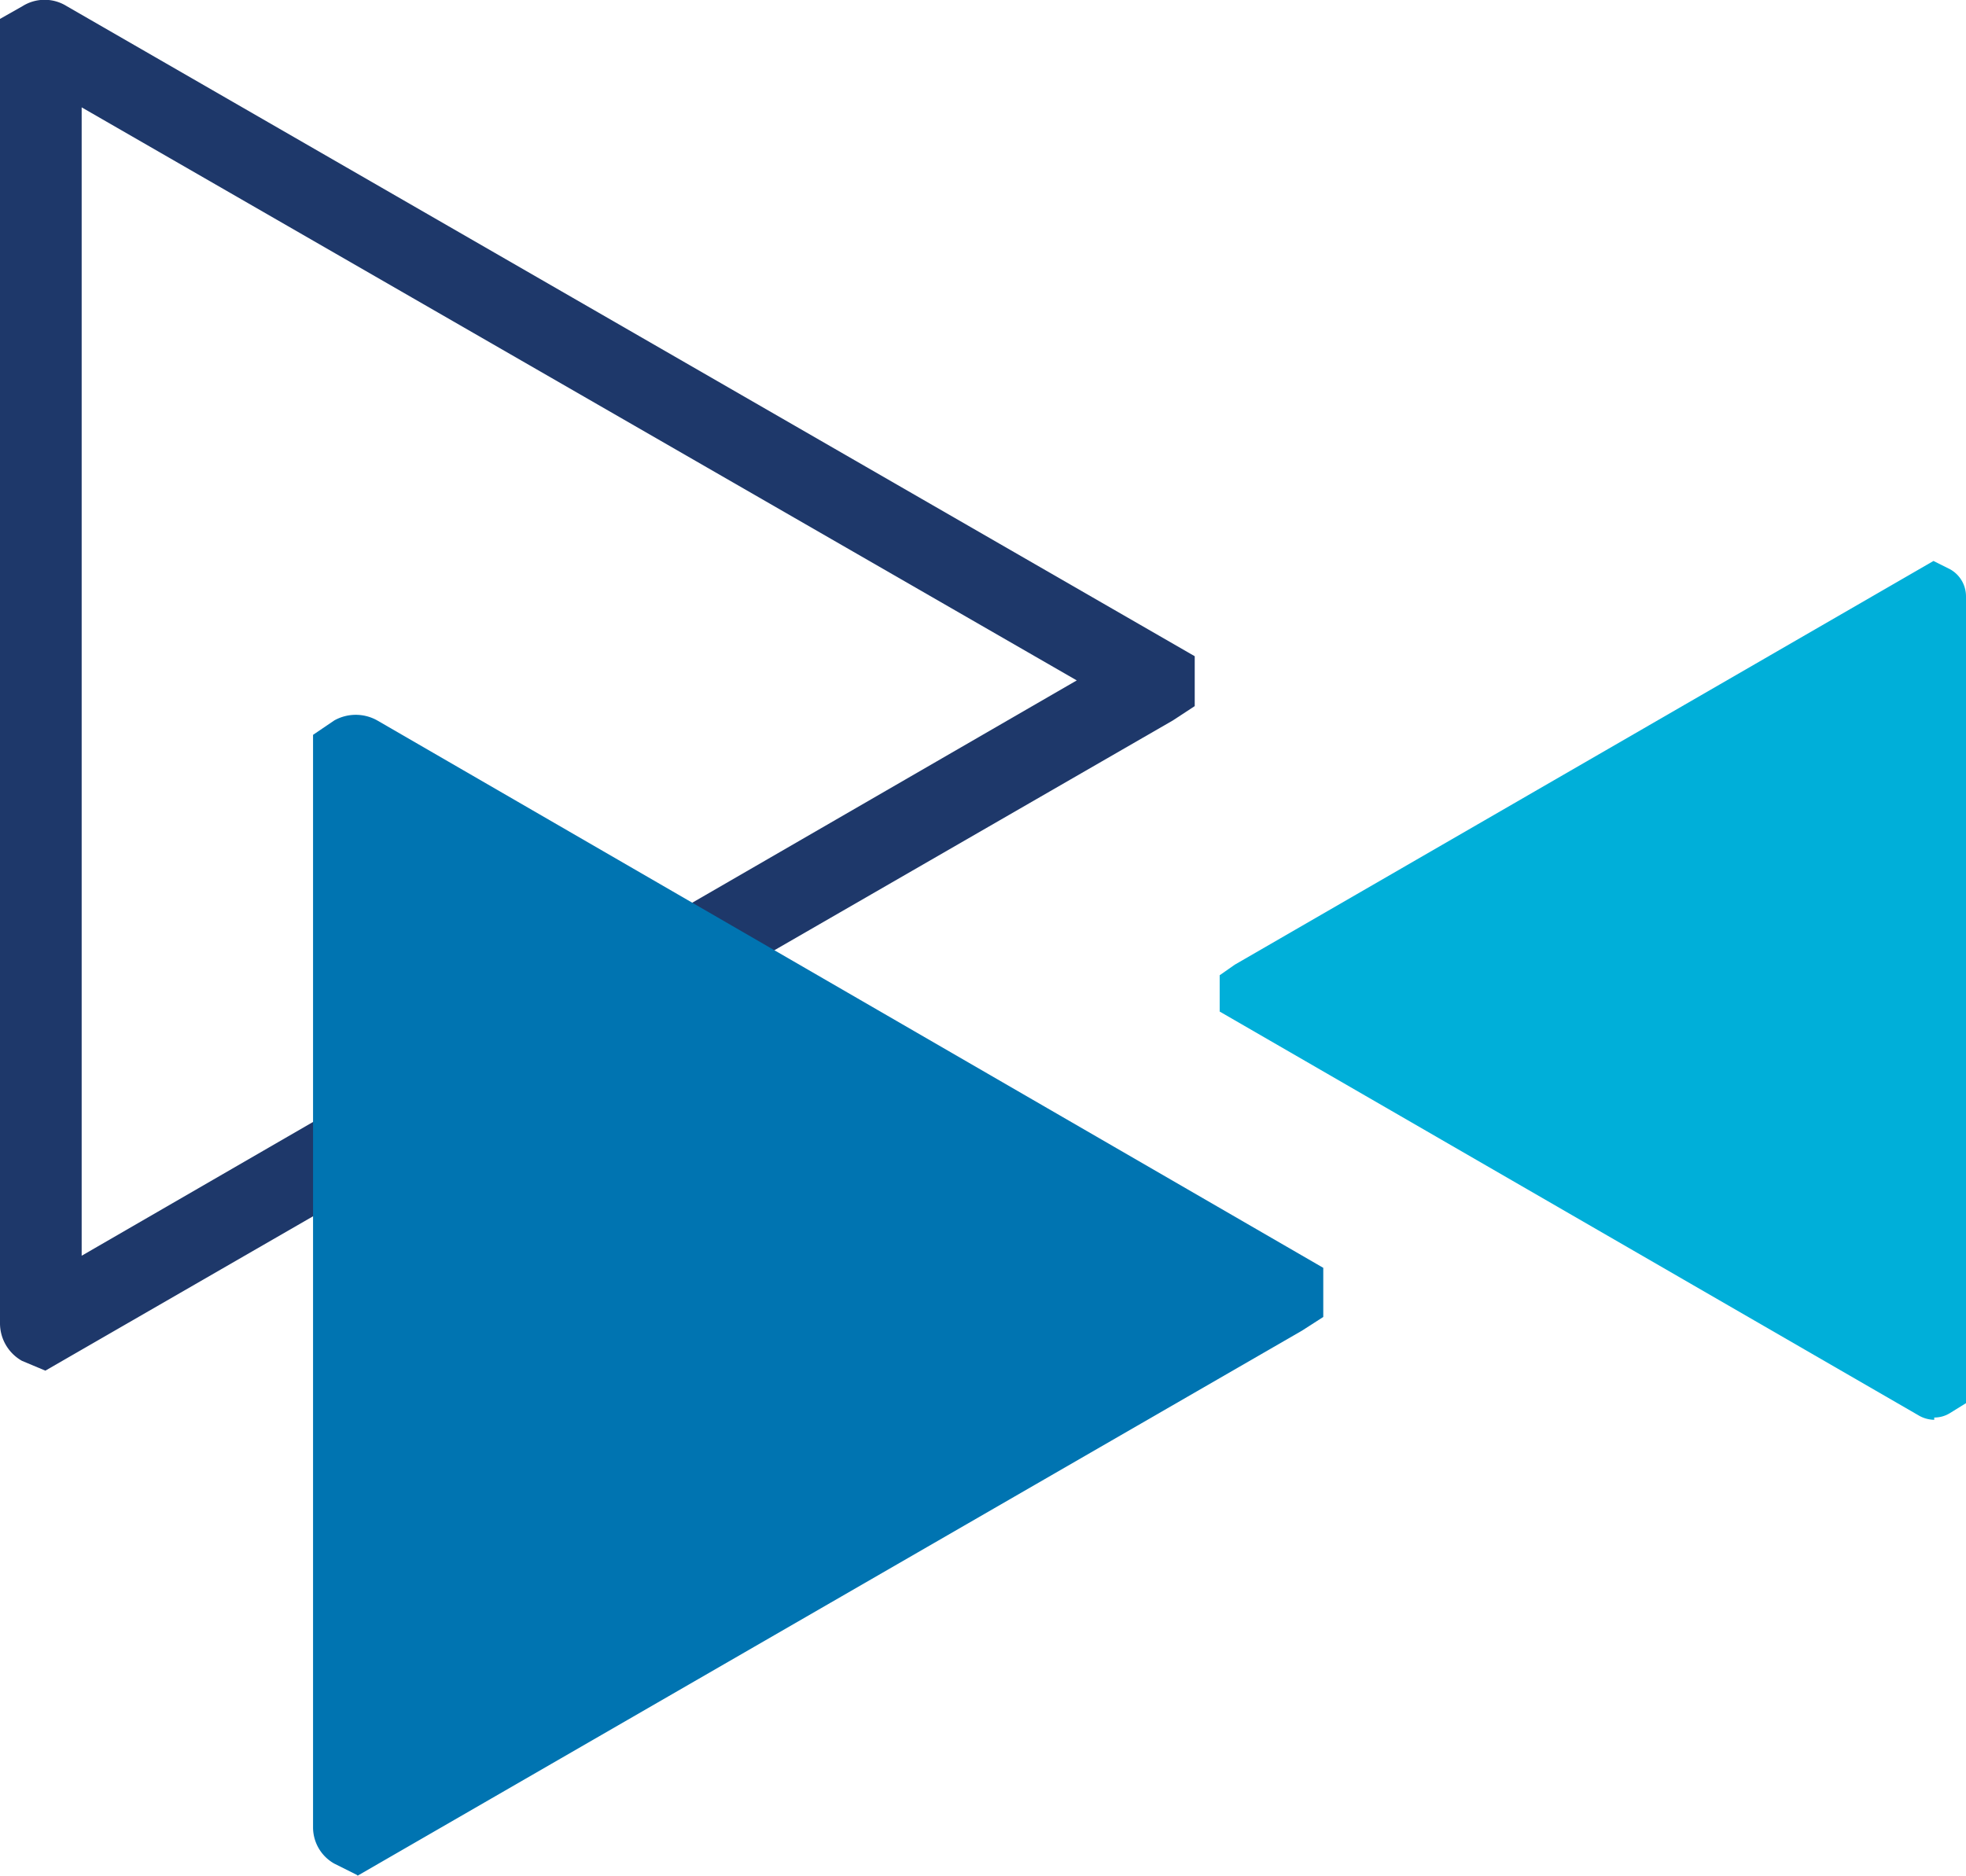
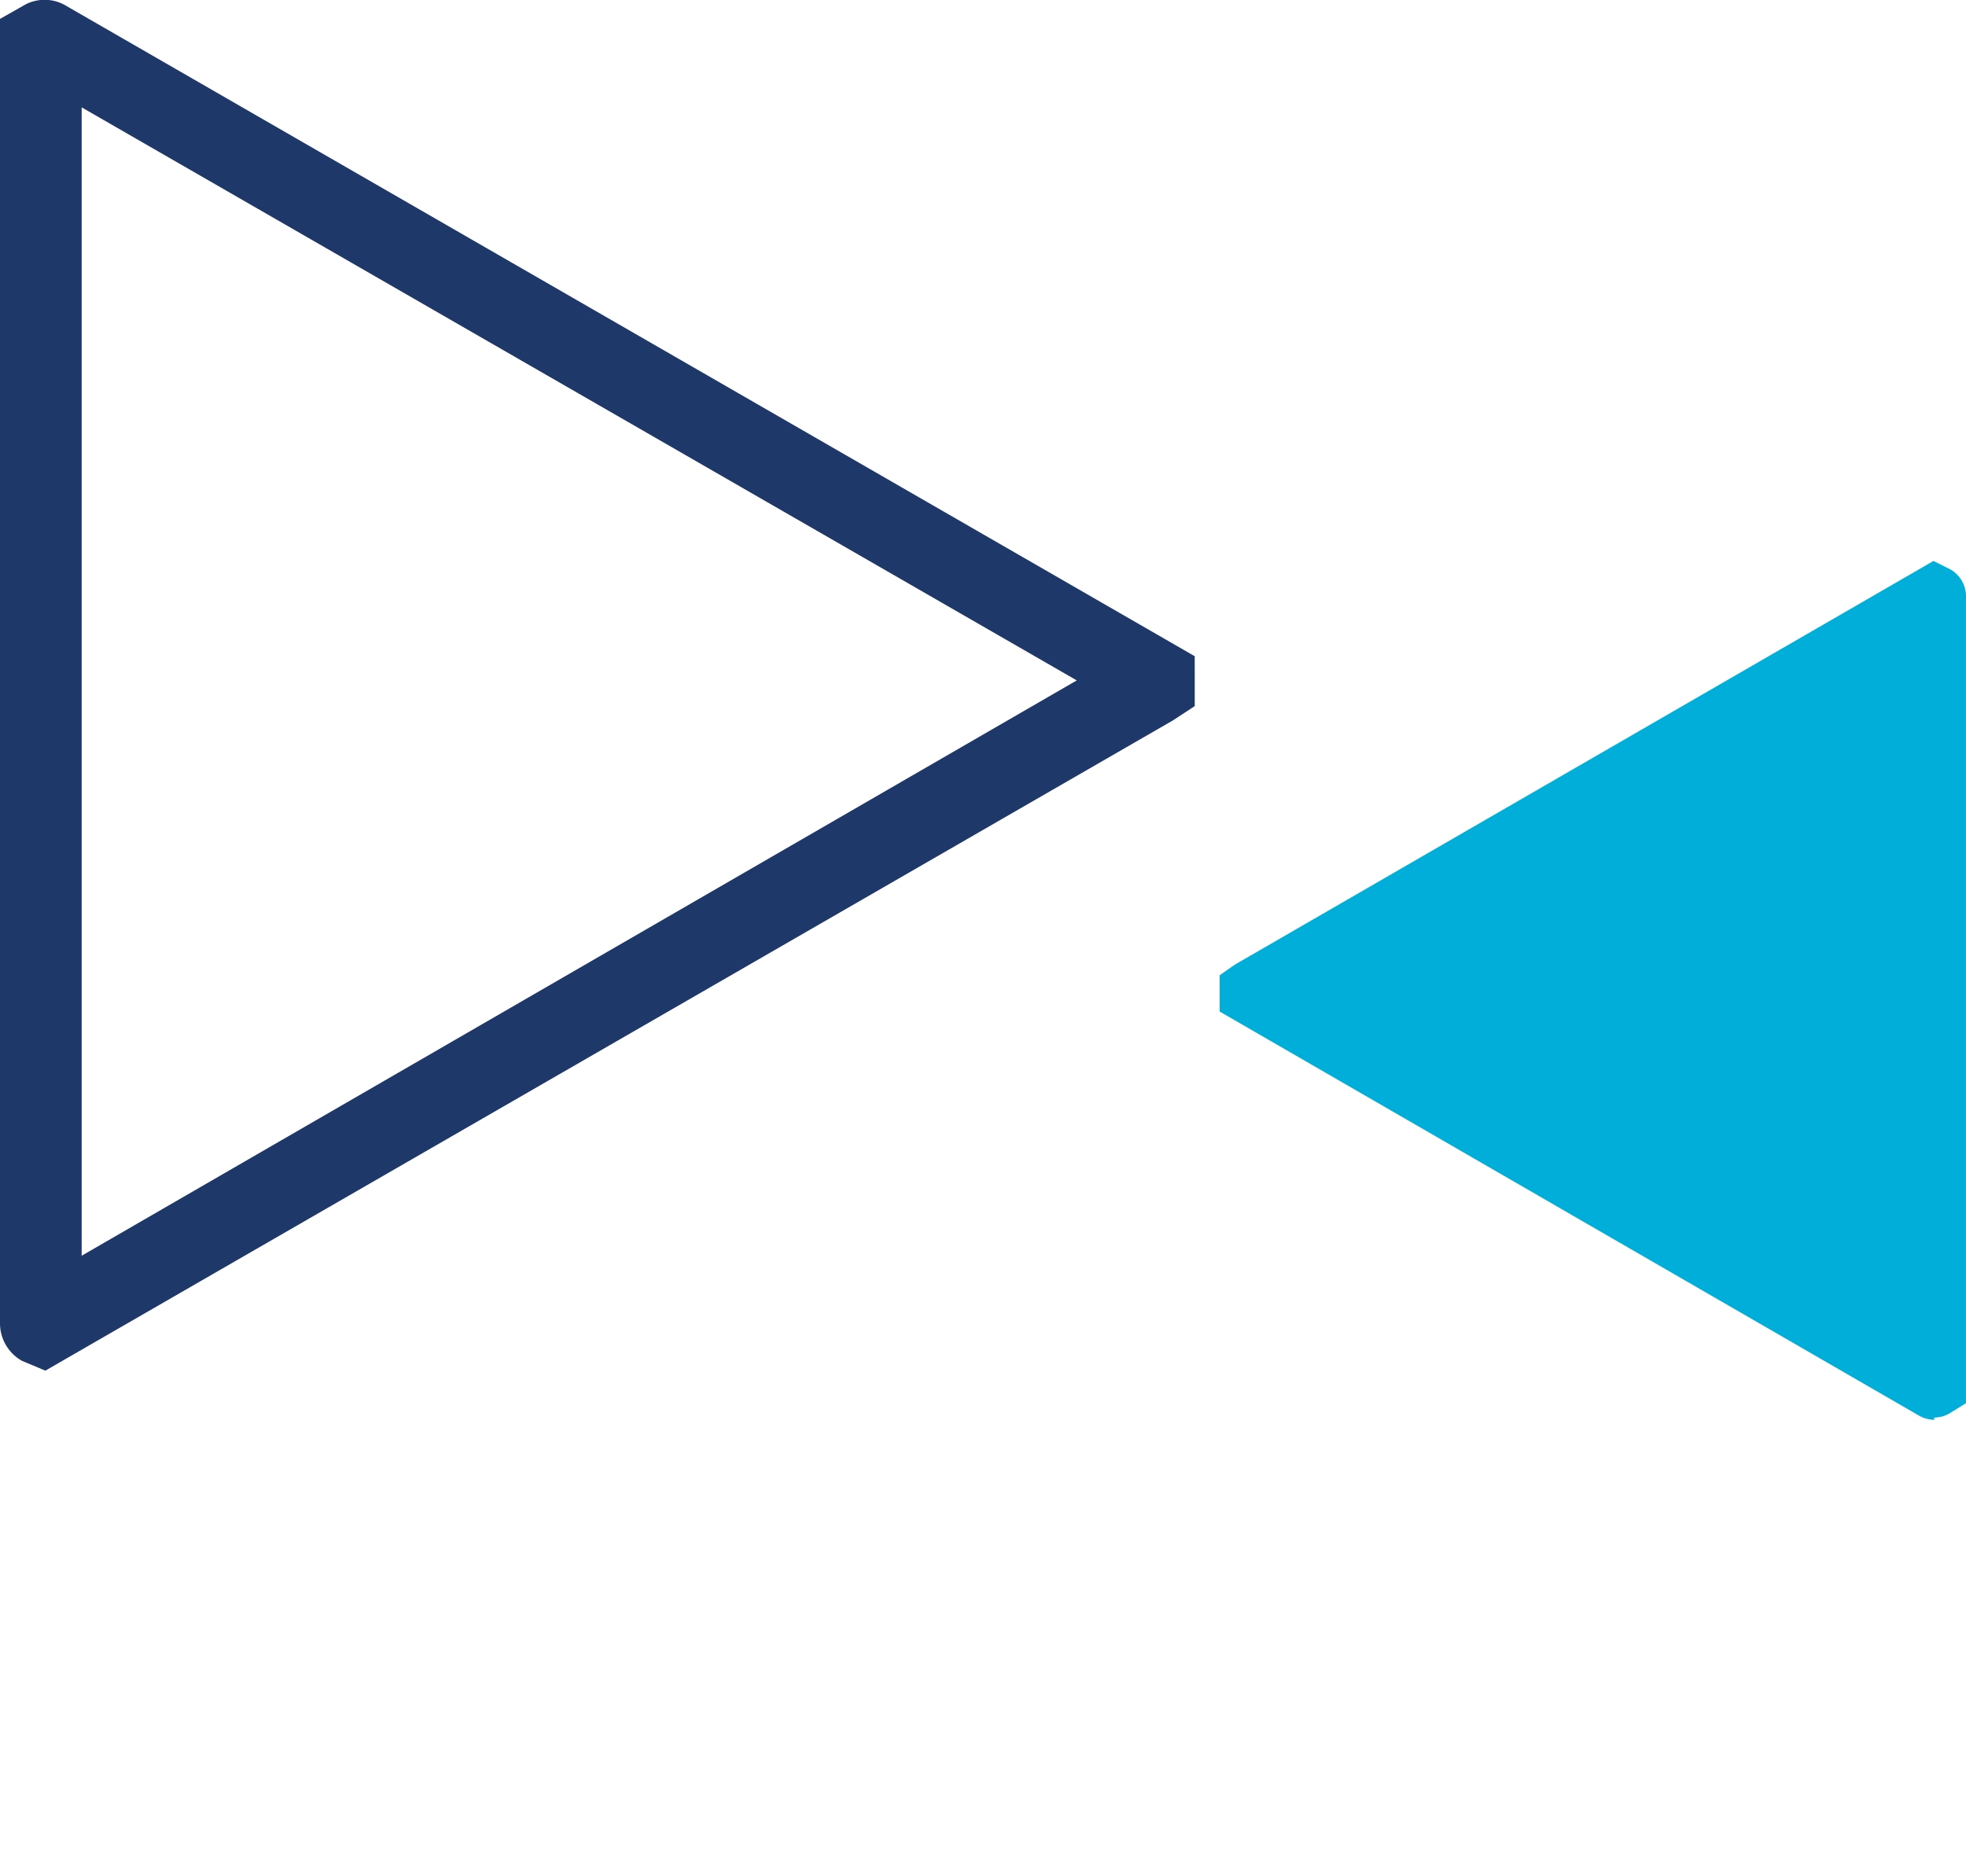
<svg xmlns="http://www.w3.org/2000/svg" viewBox="0 0 26 24.81">
  <defs>
    <style>.cls-1{fill:#1e386a;}.cls-2{fill:#0074b1;}.cls-3{fill:#00afd9;}</style>
  </defs>
  <g id="Layer_2" data-name="Layer 2">
    <g id="grafica">
      <path class="cls-1" d="M.6,18.13.29,18a.57.57,0,0,1-.29-.5V.25L.3.08a.55.55,0,0,1,.58,0L15.8,8.68l0,.66-.29.19ZM1.08,1.42V16.61L14.24,9Z" />
-       <path class="cls-2" d="M4.72,24.8l-.3-.15a.55.55,0,0,1-.28-.48V9.72l.28-.19a.58.58,0,0,1,.57,0L17.5,16.77l0,.65-.28.18L4.73,24.81Z" />
      <path class="cls-3" d="M25.58,18.78a.42.42,0,0,1-.21-.06l-9.24-5.34V12.9l.2-.14,9.24-5.34.22.11a.41.41,0,0,1,.21.36V18.56l-.21.13a.39.39,0,0,1-.21.06Z" />
    </g>
  </g>
</svg>